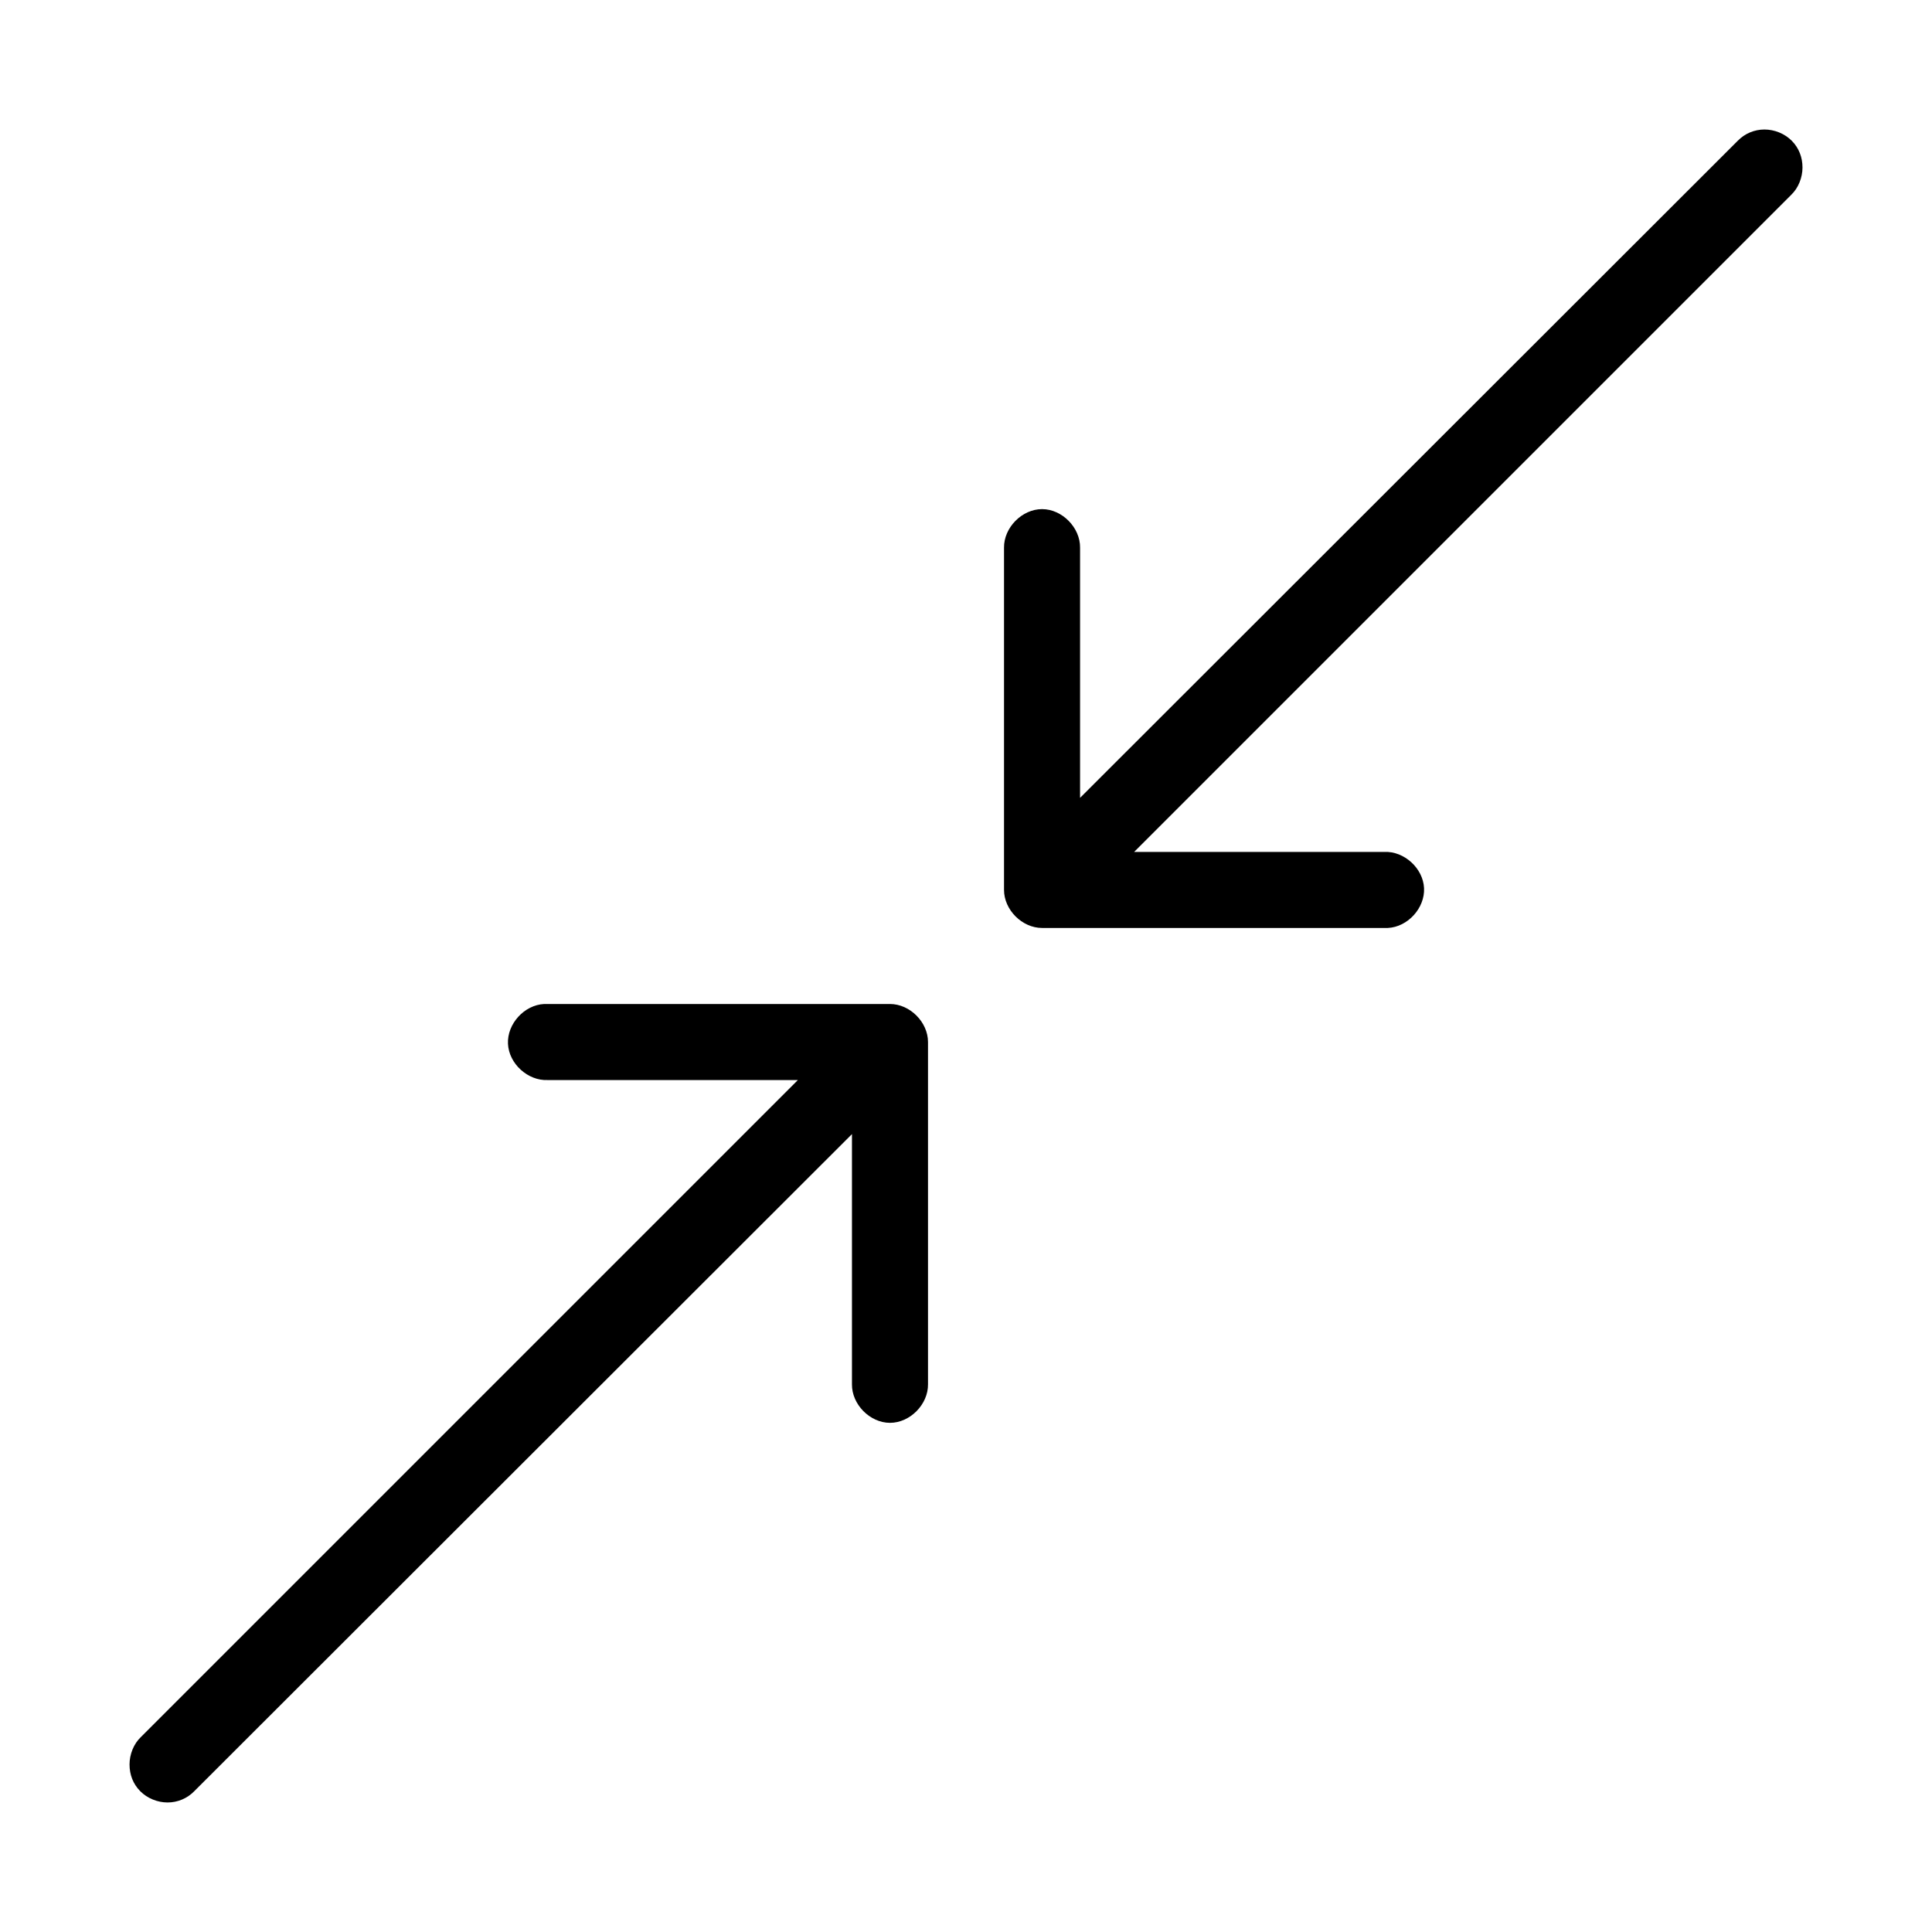
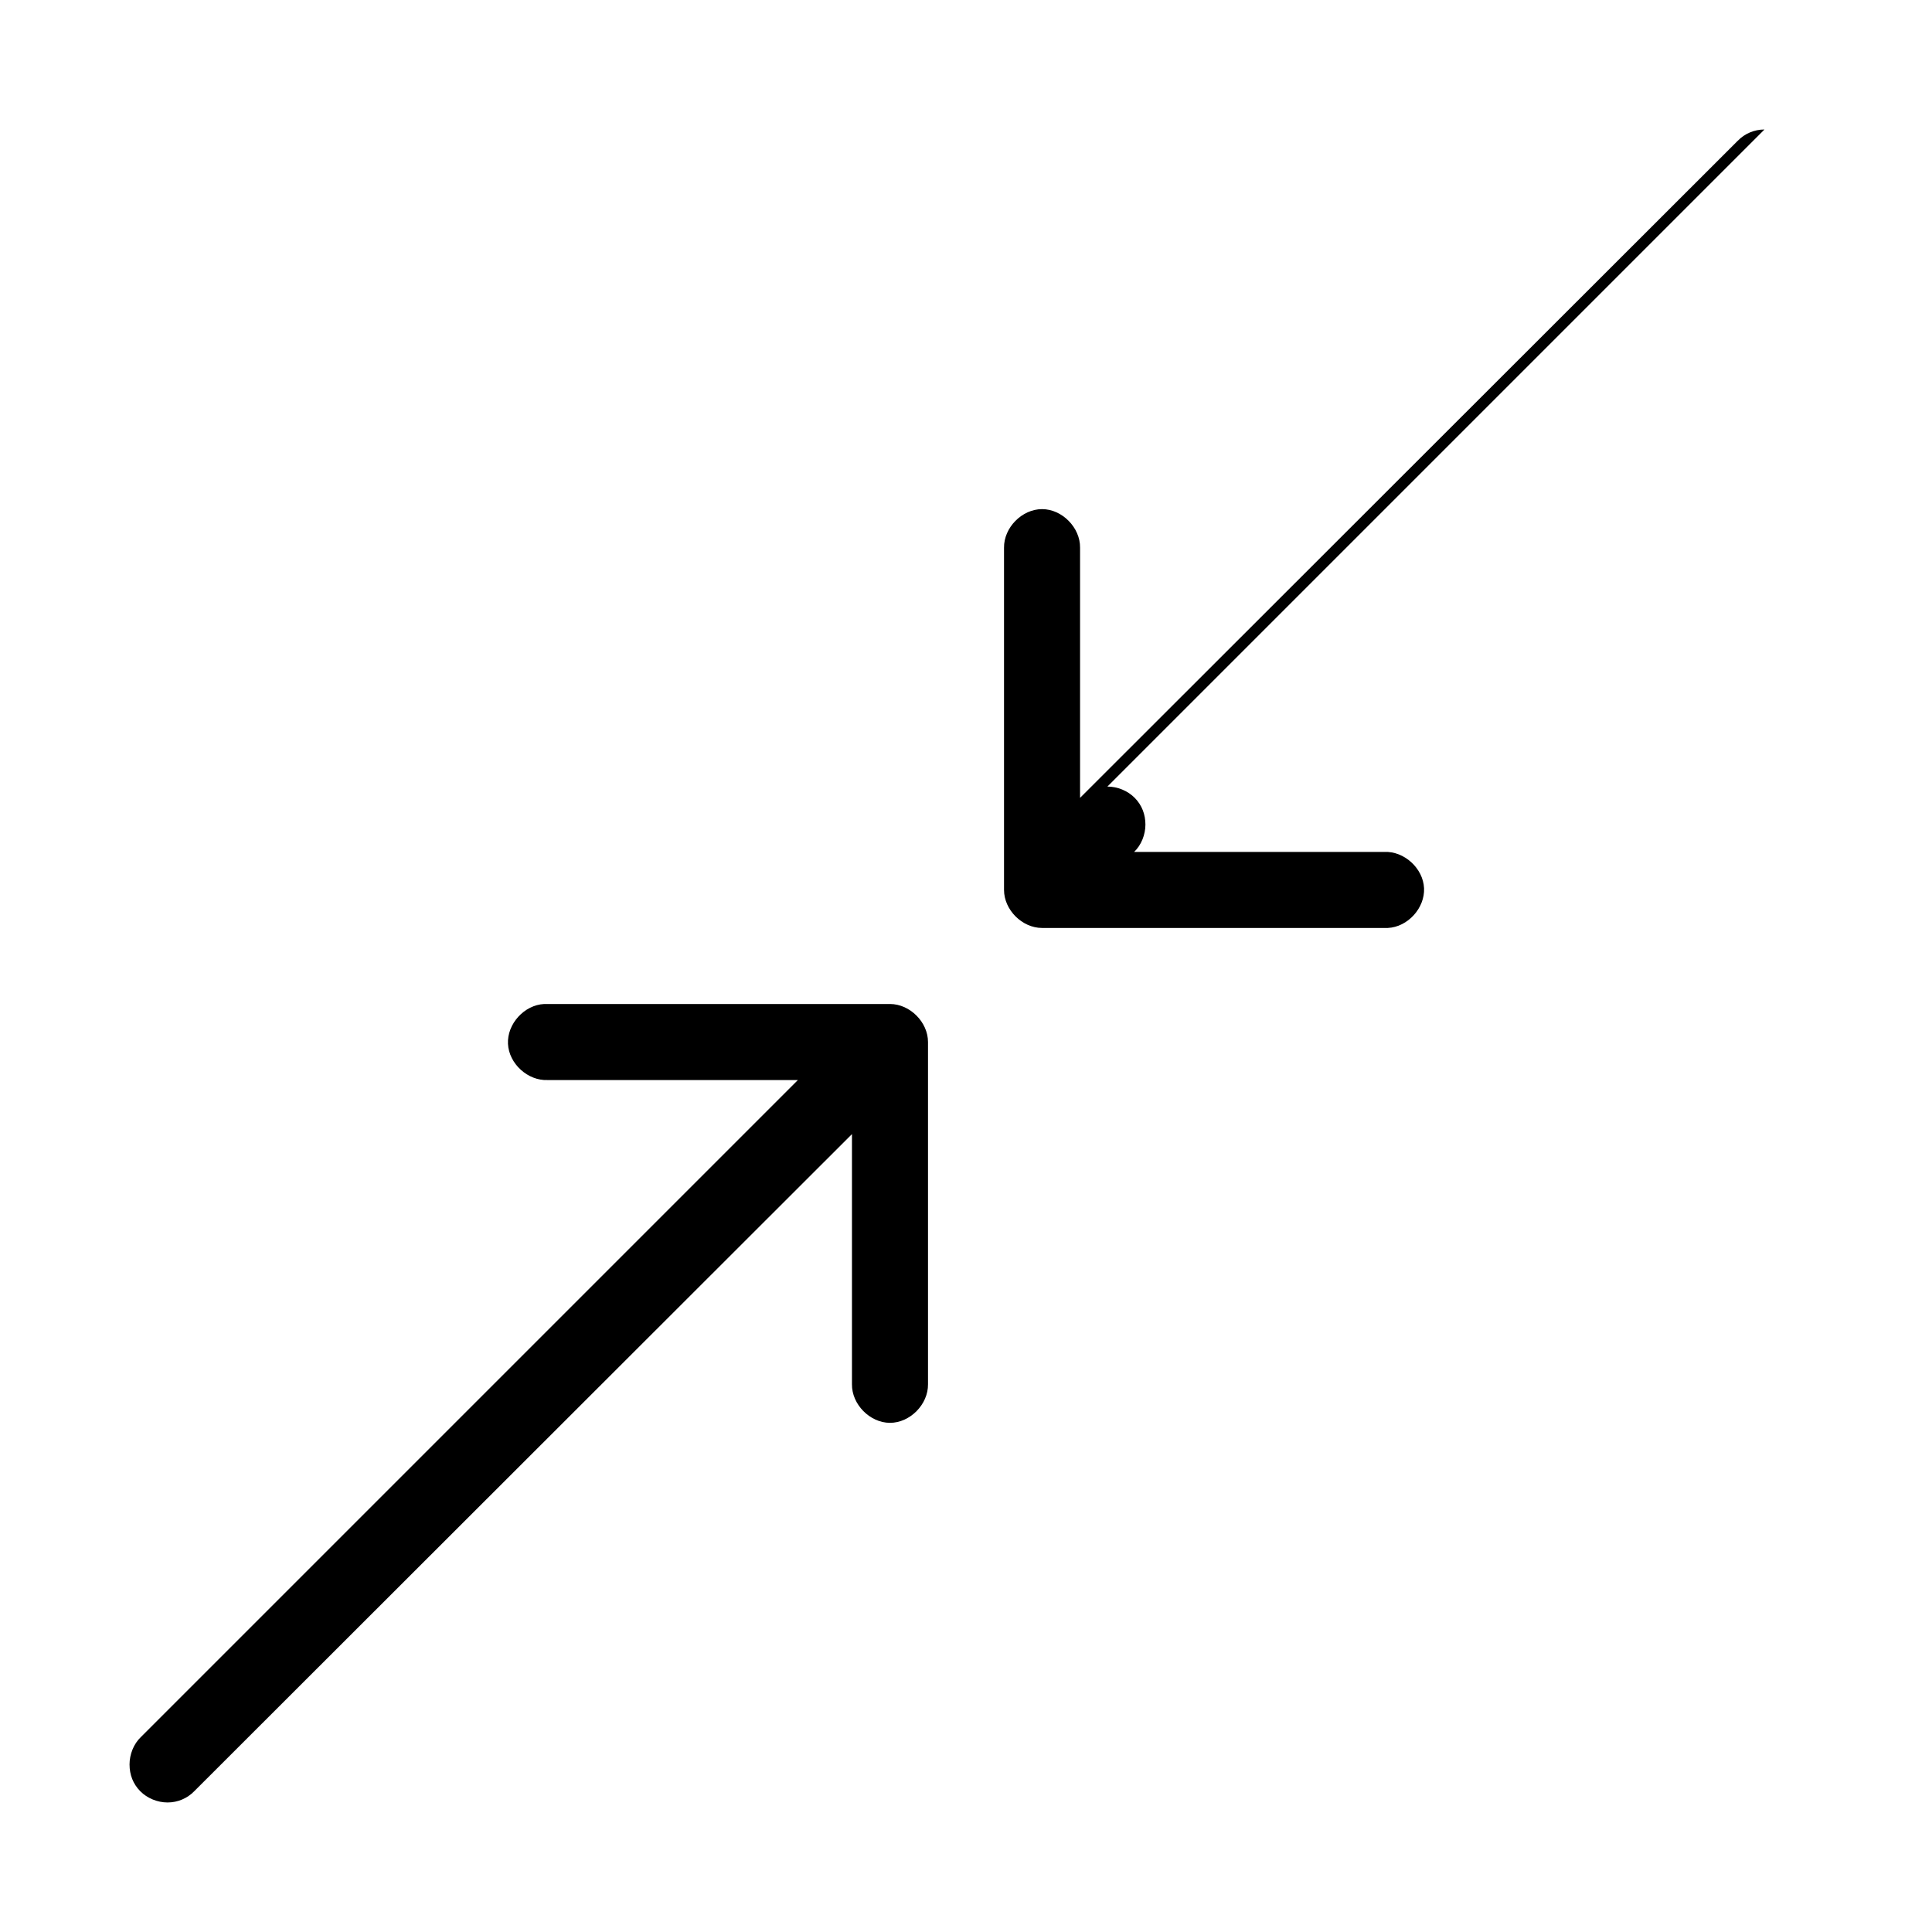
<svg xmlns="http://www.w3.org/2000/svg" fill="#000000" width="800px" height="800px" version="1.1" viewBox="144 144 512 512">
-   <path d="m611.6 178.32c-2.68 0-5.219 1.074-7.082 2.988l-174.29 174.13v-66.281c0.074-5.324-4.75-10.234-10.074-10.234-5.324 0-10.152 4.91-10.078 10.234v90.688c0 5.273 4.801 10.074 10.078 10.074h91.629c5.277-0.246 9.852-5.273 9.605-10.547-0.25-5.277-5.273-9.852-10.551-9.605h-66.281l174.13-174.13c1.914-1.82 2.992-4.609 2.992-7.242 0-2.691-0.934-5.164-2.836-7.086-1.875-1.895-4.582-2.988-7.242-2.988zm-323.38 231.75c-5.277 0.246-9.852 5.273-9.602 10.551 0.246 5.273 5.269 9.852 10.547 9.602h66.281l-174.13 174.13c-1.914 1.82-2.988 4.609-2.988 7.242 0 2.723 0.934 5.164 2.832 7.086 1.875 1.898 4.582 2.992 7.242 2.992 2.68 0 5.223-1.074 7.086-2.992l174.29-174.13v66.281c-0.074 5.324 4.754 10.234 10.078 10.234 5.324 0 10.148-4.91 10.074-10.234v-90.684c0-5.277-4.801-10.078-10.074-10.078z" />
+   <path d="m611.6 178.32c-2.68 0-5.219 1.074-7.082 2.988l-174.29 174.13v-66.281c0.074-5.324-4.75-10.234-10.074-10.234-5.324 0-10.152 4.91-10.078 10.234v90.688c0 5.273 4.801 10.074 10.078 10.074h91.629c5.277-0.246 9.852-5.273 9.605-10.547-0.25-5.277-5.273-9.852-10.551-9.605h-66.281c1.914-1.82 2.992-4.609 2.992-7.242 0-2.691-0.934-5.164-2.836-7.086-1.875-1.895-4.582-2.988-7.242-2.988zm-323.38 231.75c-5.277 0.246-9.852 5.273-9.602 10.551 0.246 5.273 5.269 9.852 10.547 9.602h66.281l-174.13 174.13c-1.914 1.82-2.988 4.609-2.988 7.242 0 2.723 0.934 5.164 2.832 7.086 1.875 1.898 4.582 2.992 7.242 2.992 2.68 0 5.223-1.074 7.086-2.992l174.29-174.13v66.281c-0.074 5.324 4.754 10.234 10.078 10.234 5.324 0 10.148-4.91 10.074-10.234v-90.684c0-5.277-4.801-10.078-10.074-10.078z" />
</svg>